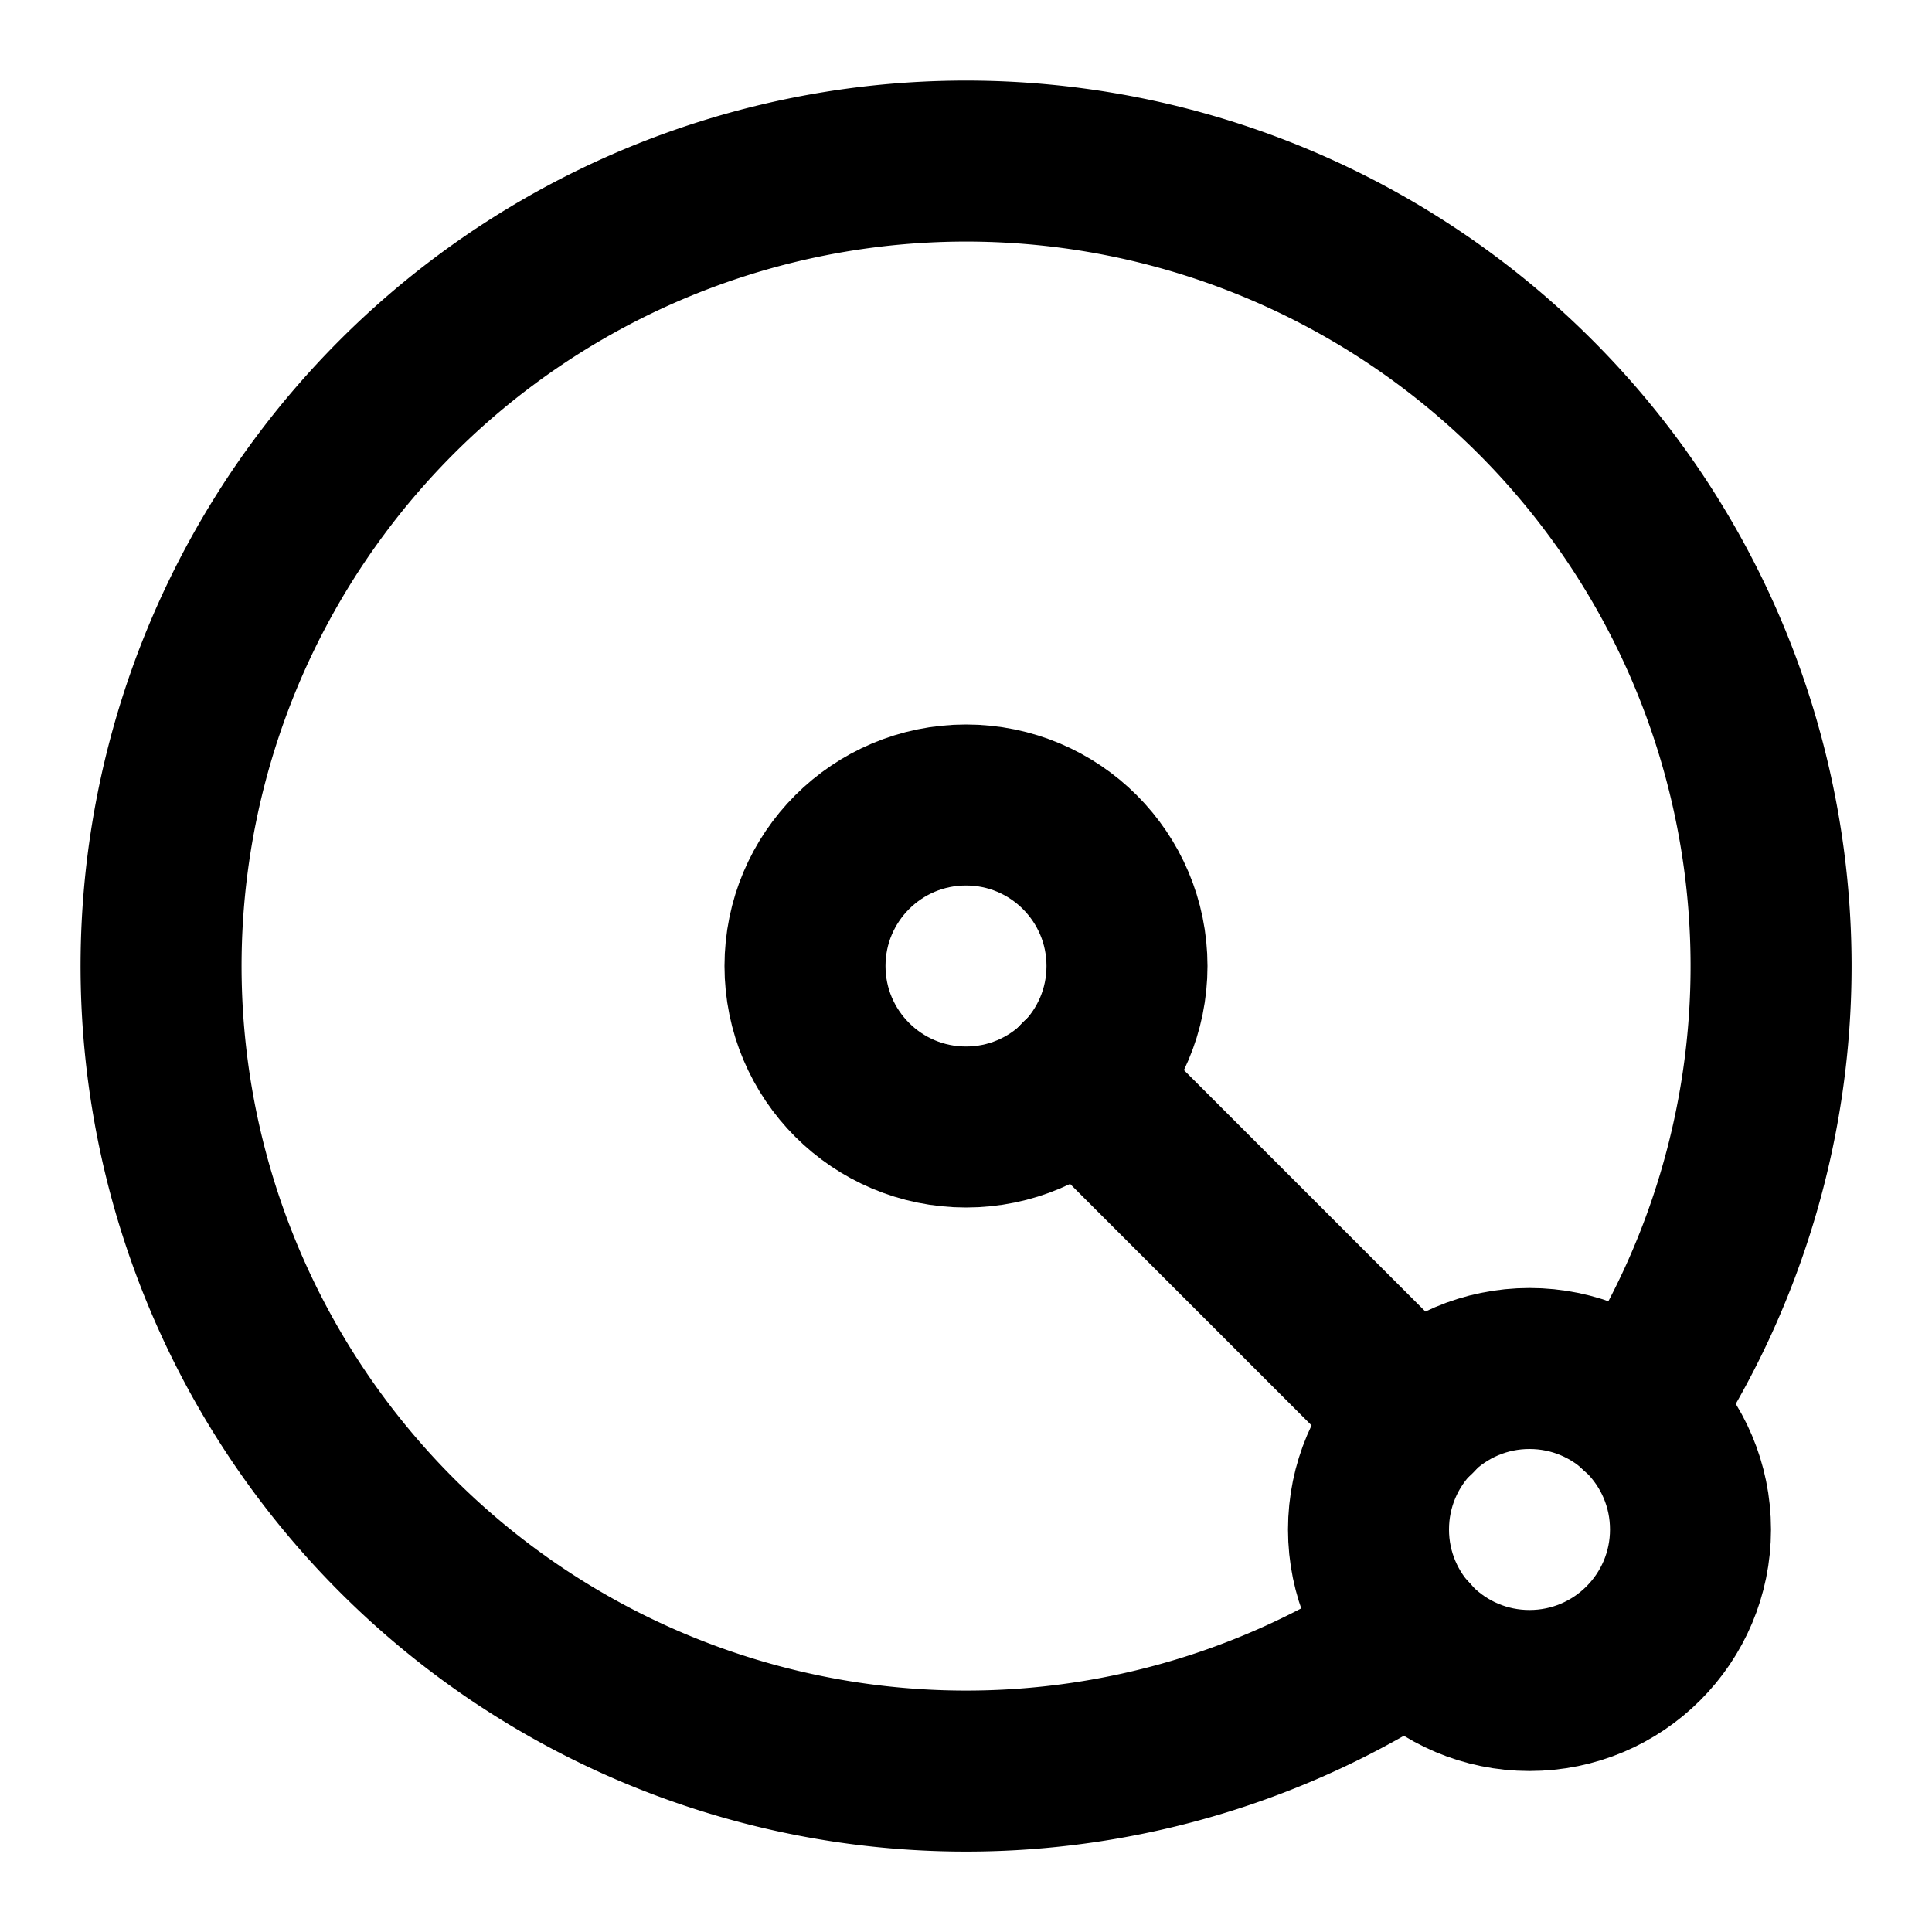
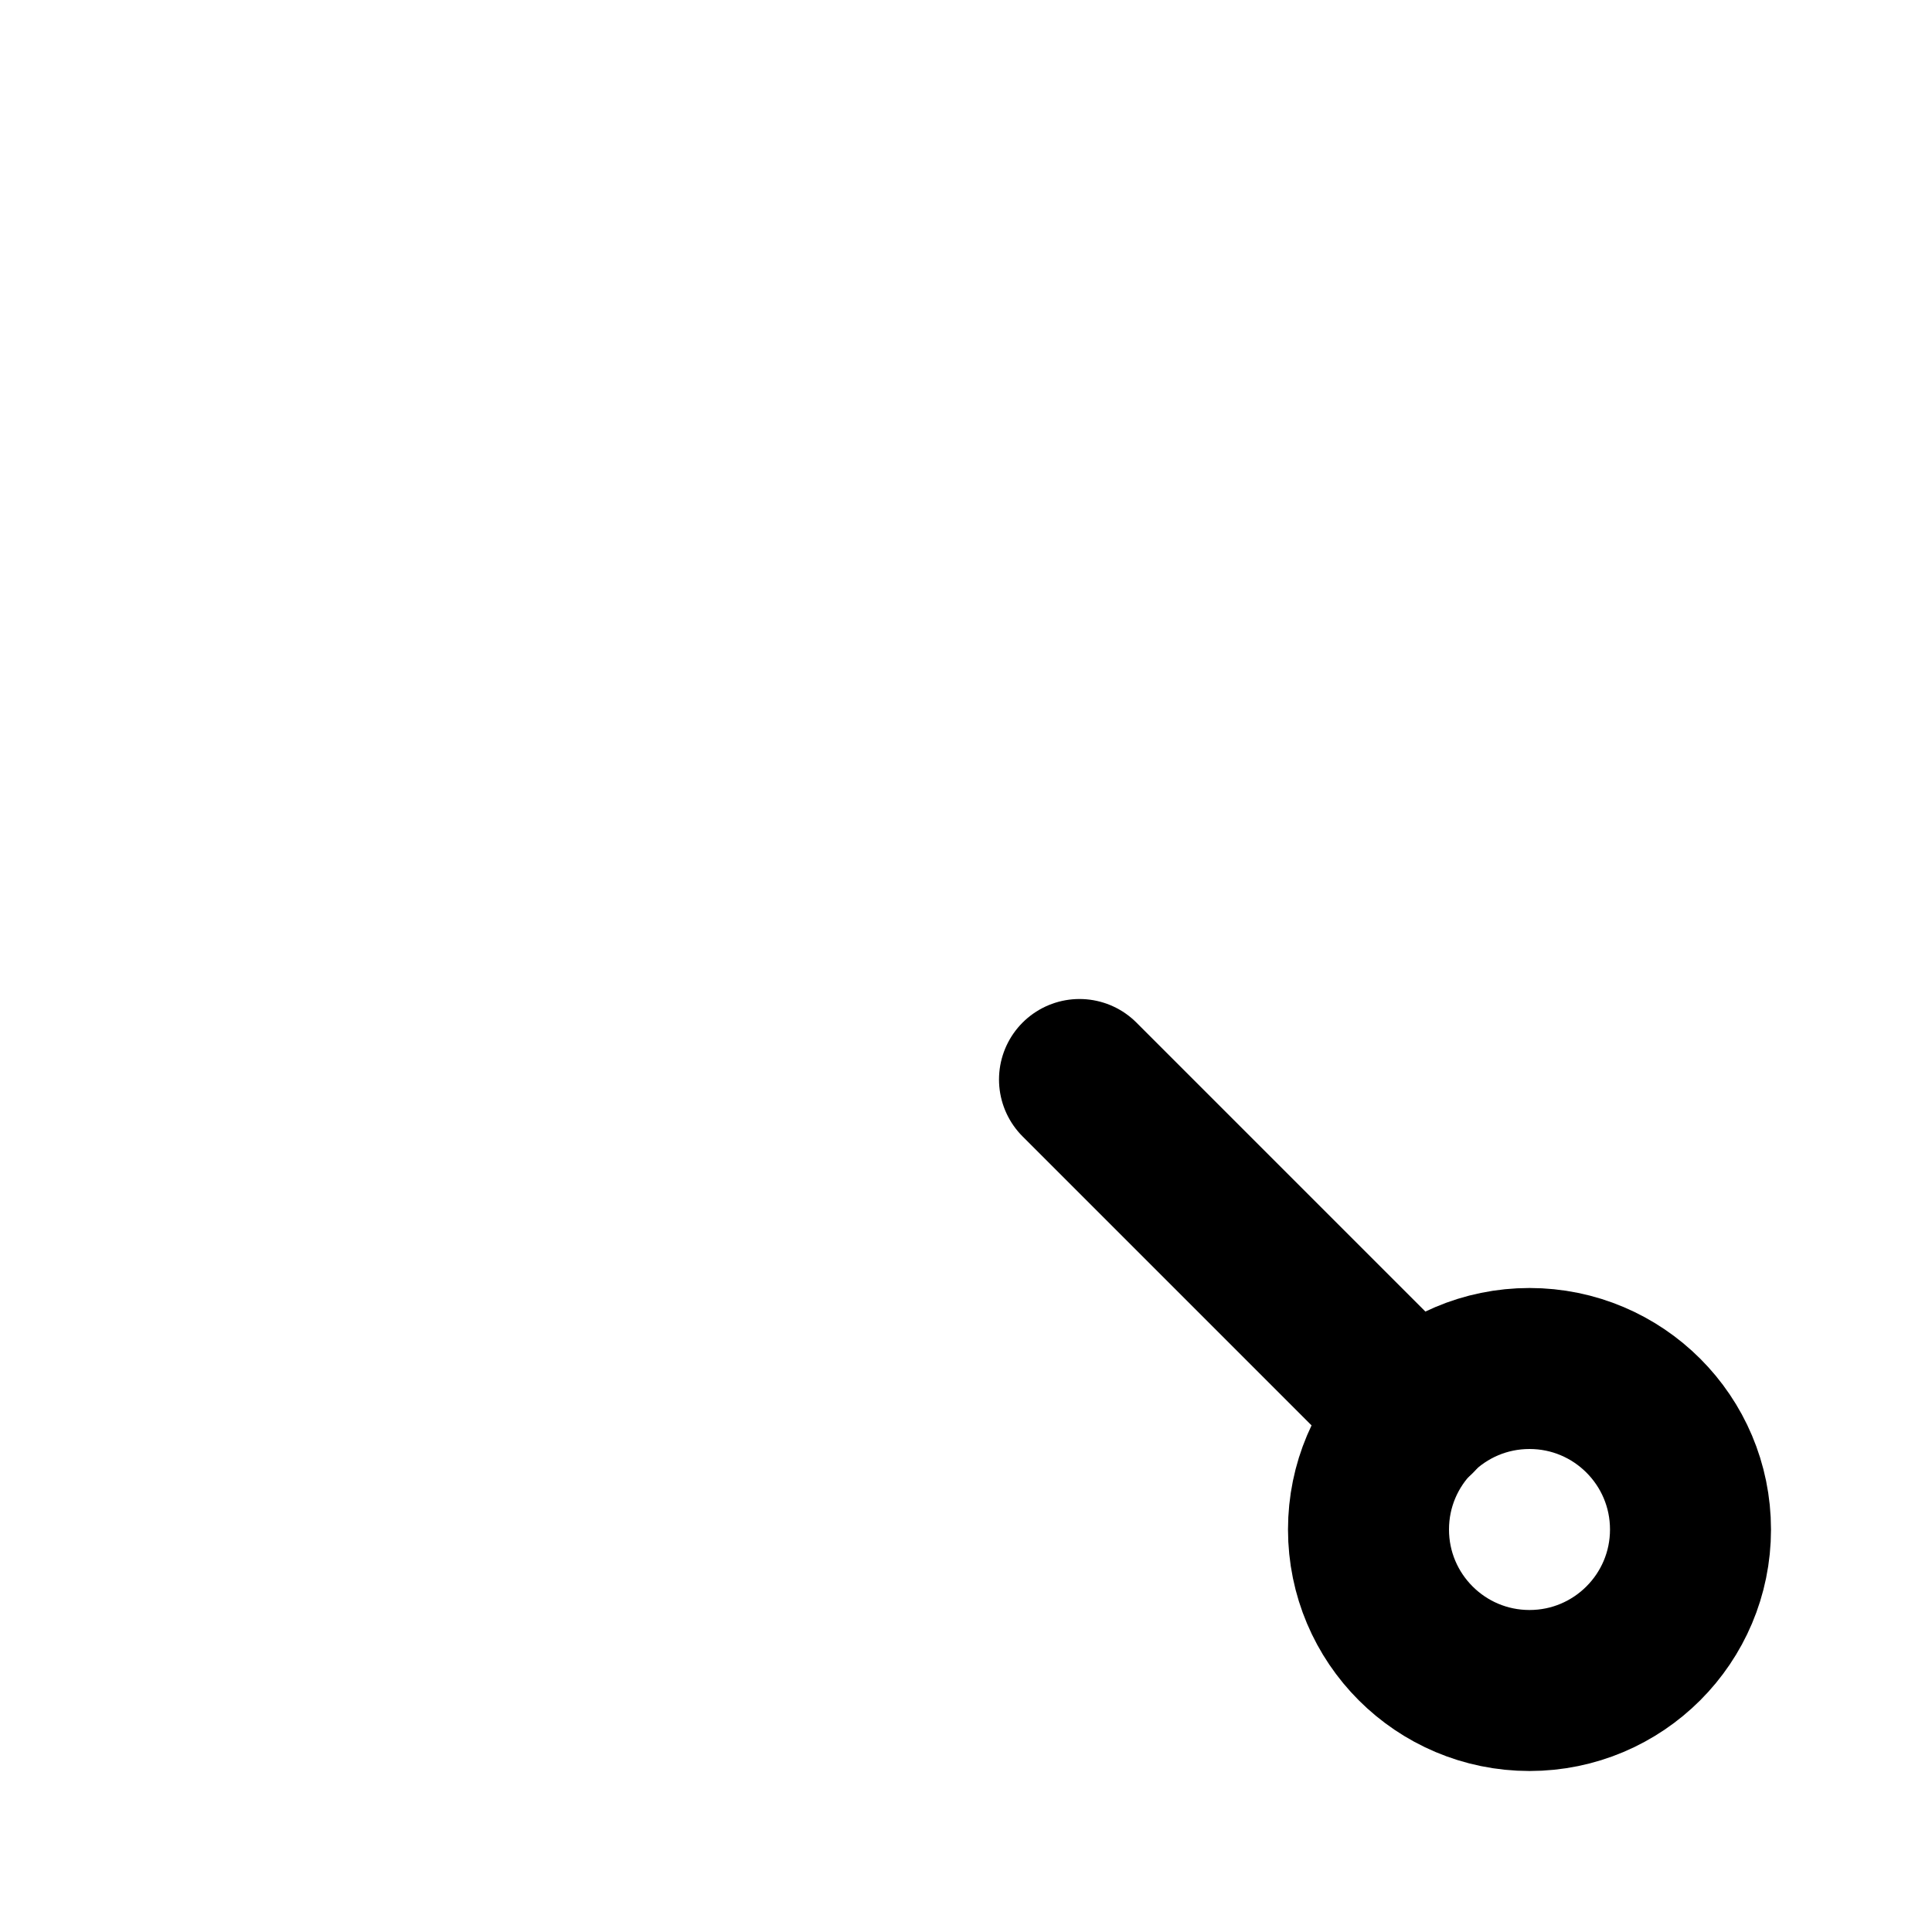
<svg xmlns="http://www.w3.org/2000/svg" width="24" height="24" viewBox="0 0 24 24" fill="none" stroke="currentColor" stroke-width="2" stroke-linecap="round" stroke-linejoin="round">
  <style>
    path,
    circle {
      stroke: black;
    }
    @media (prefers-color-scheme: dark) {
      path,
      circle {
        stroke: white;
      }
    }
  </style>
-   <path d="M20.34 17.52a10 10 0 1 0-2.82 2.82" />
  <circle cx="19" cy="19" r="2" />
  <path d="m13.41 13.41 4.18 4.18" />
-   <circle cx="12" cy="12" r="2" />
</svg>